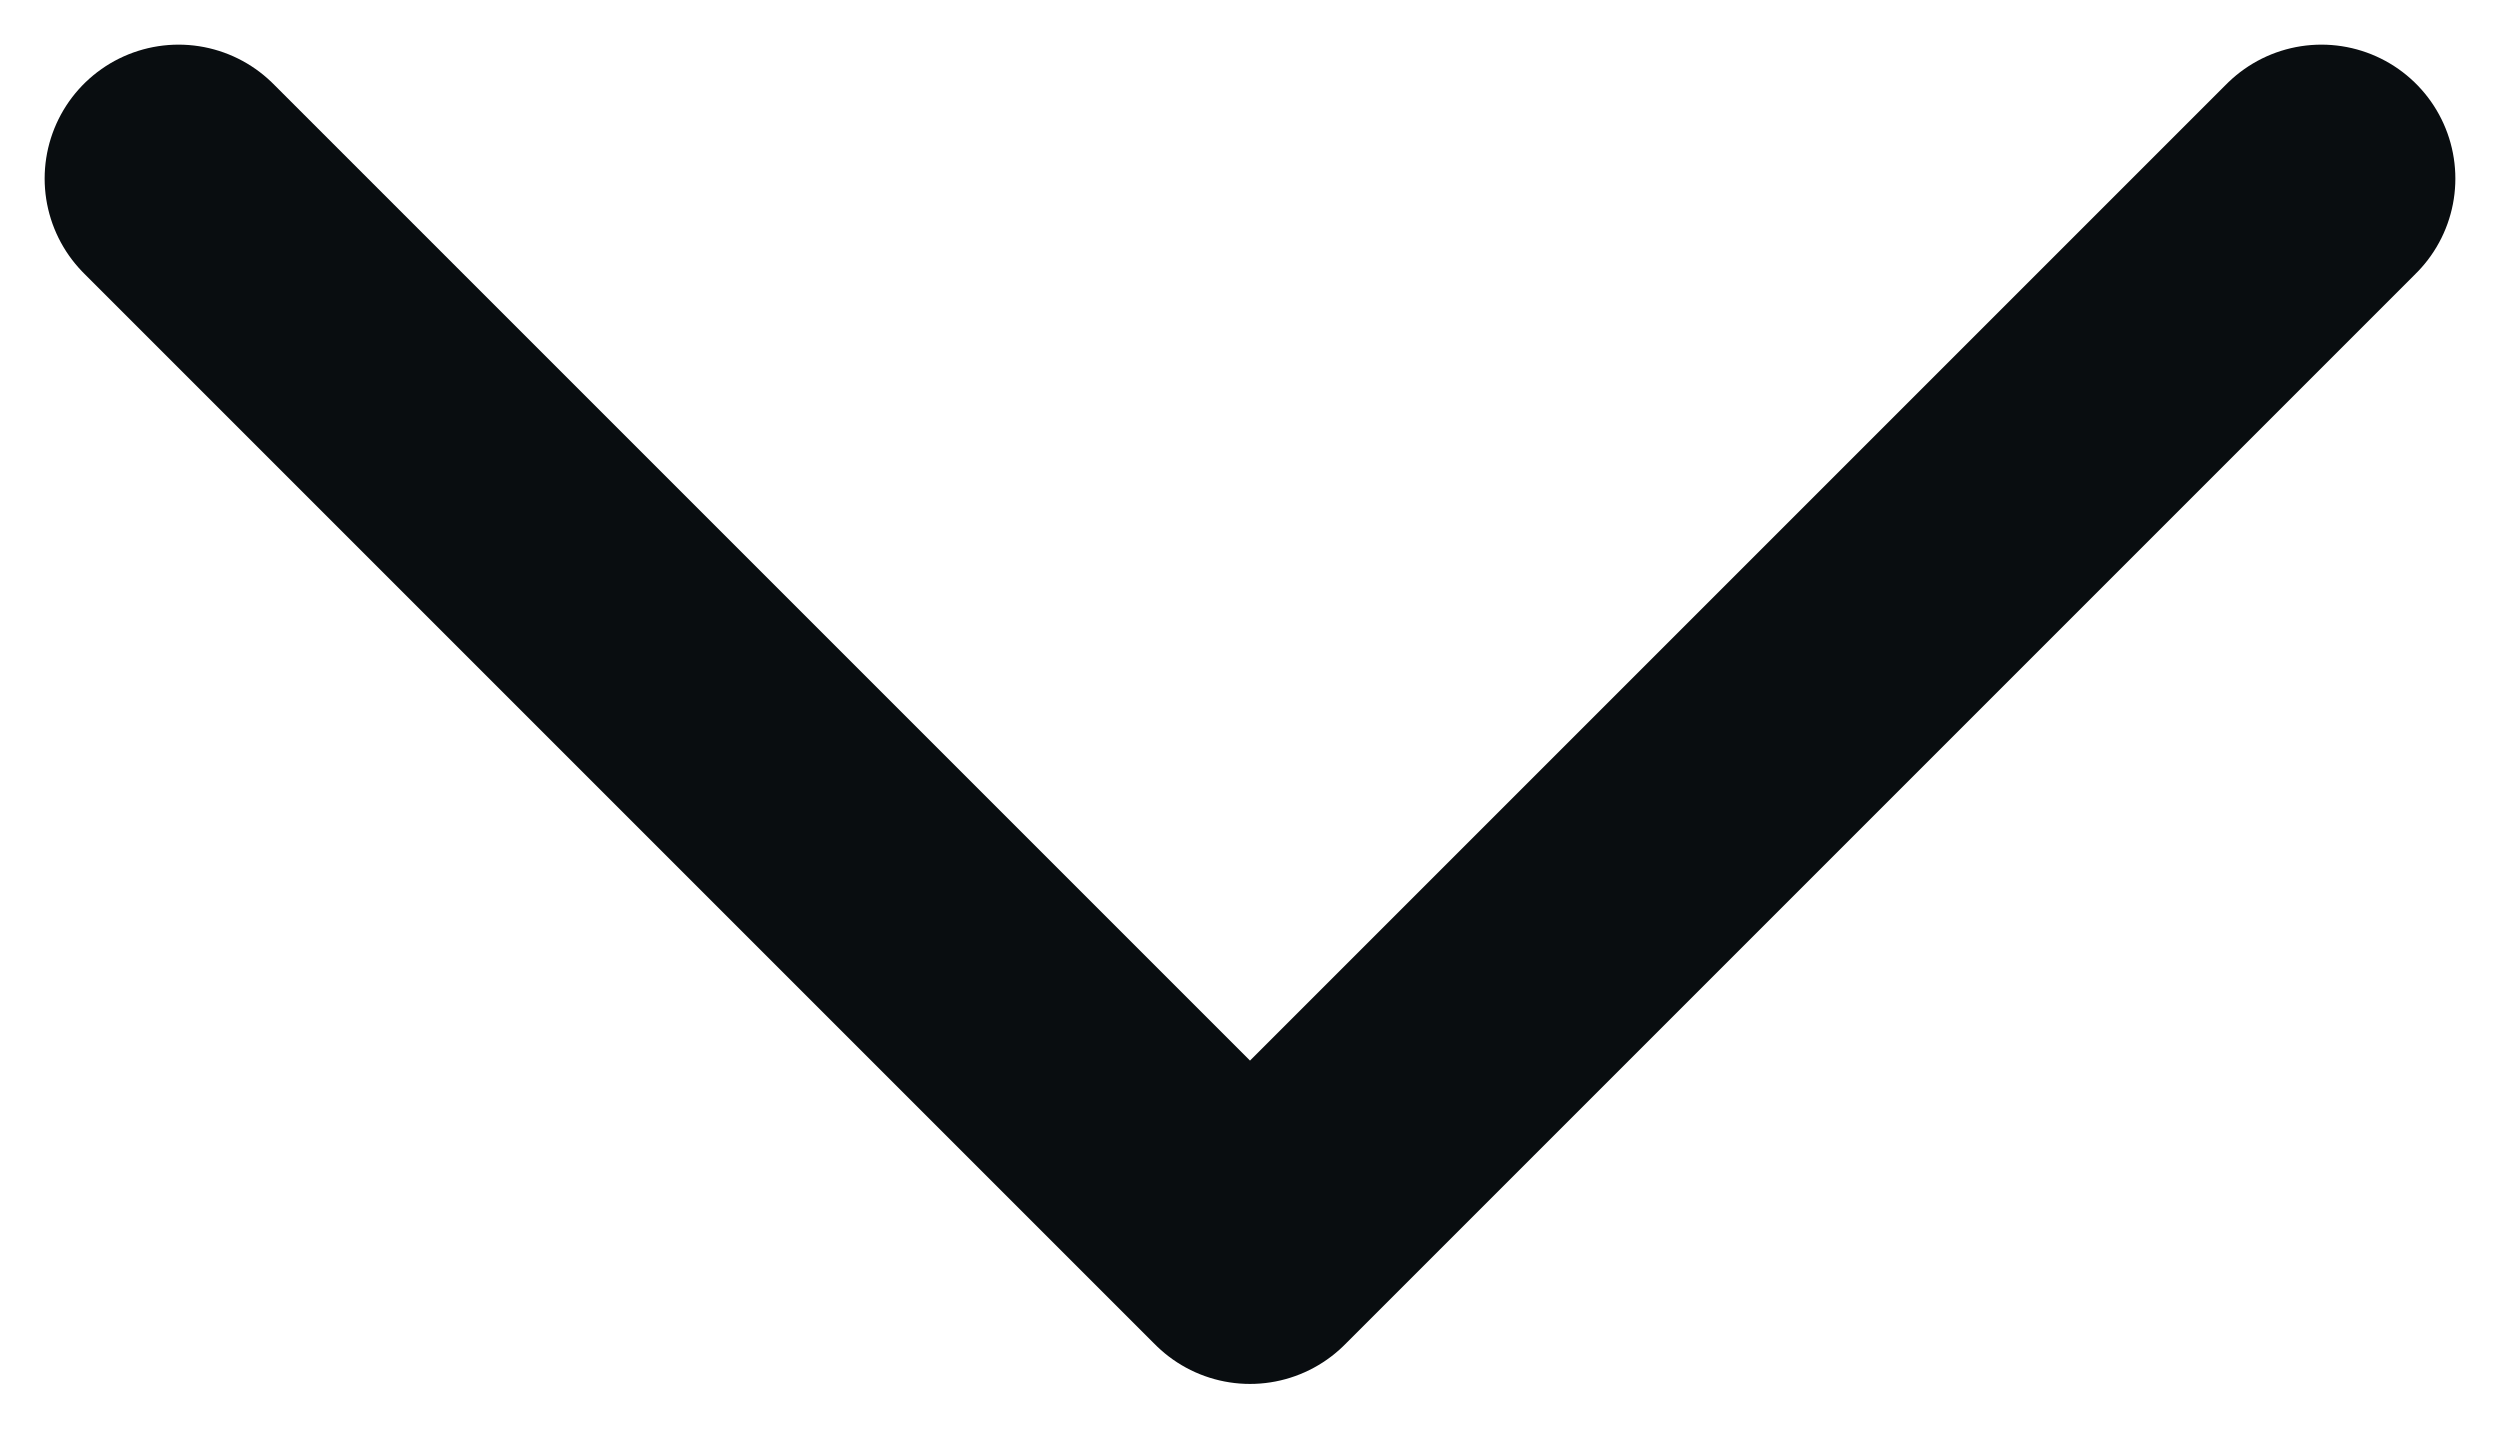
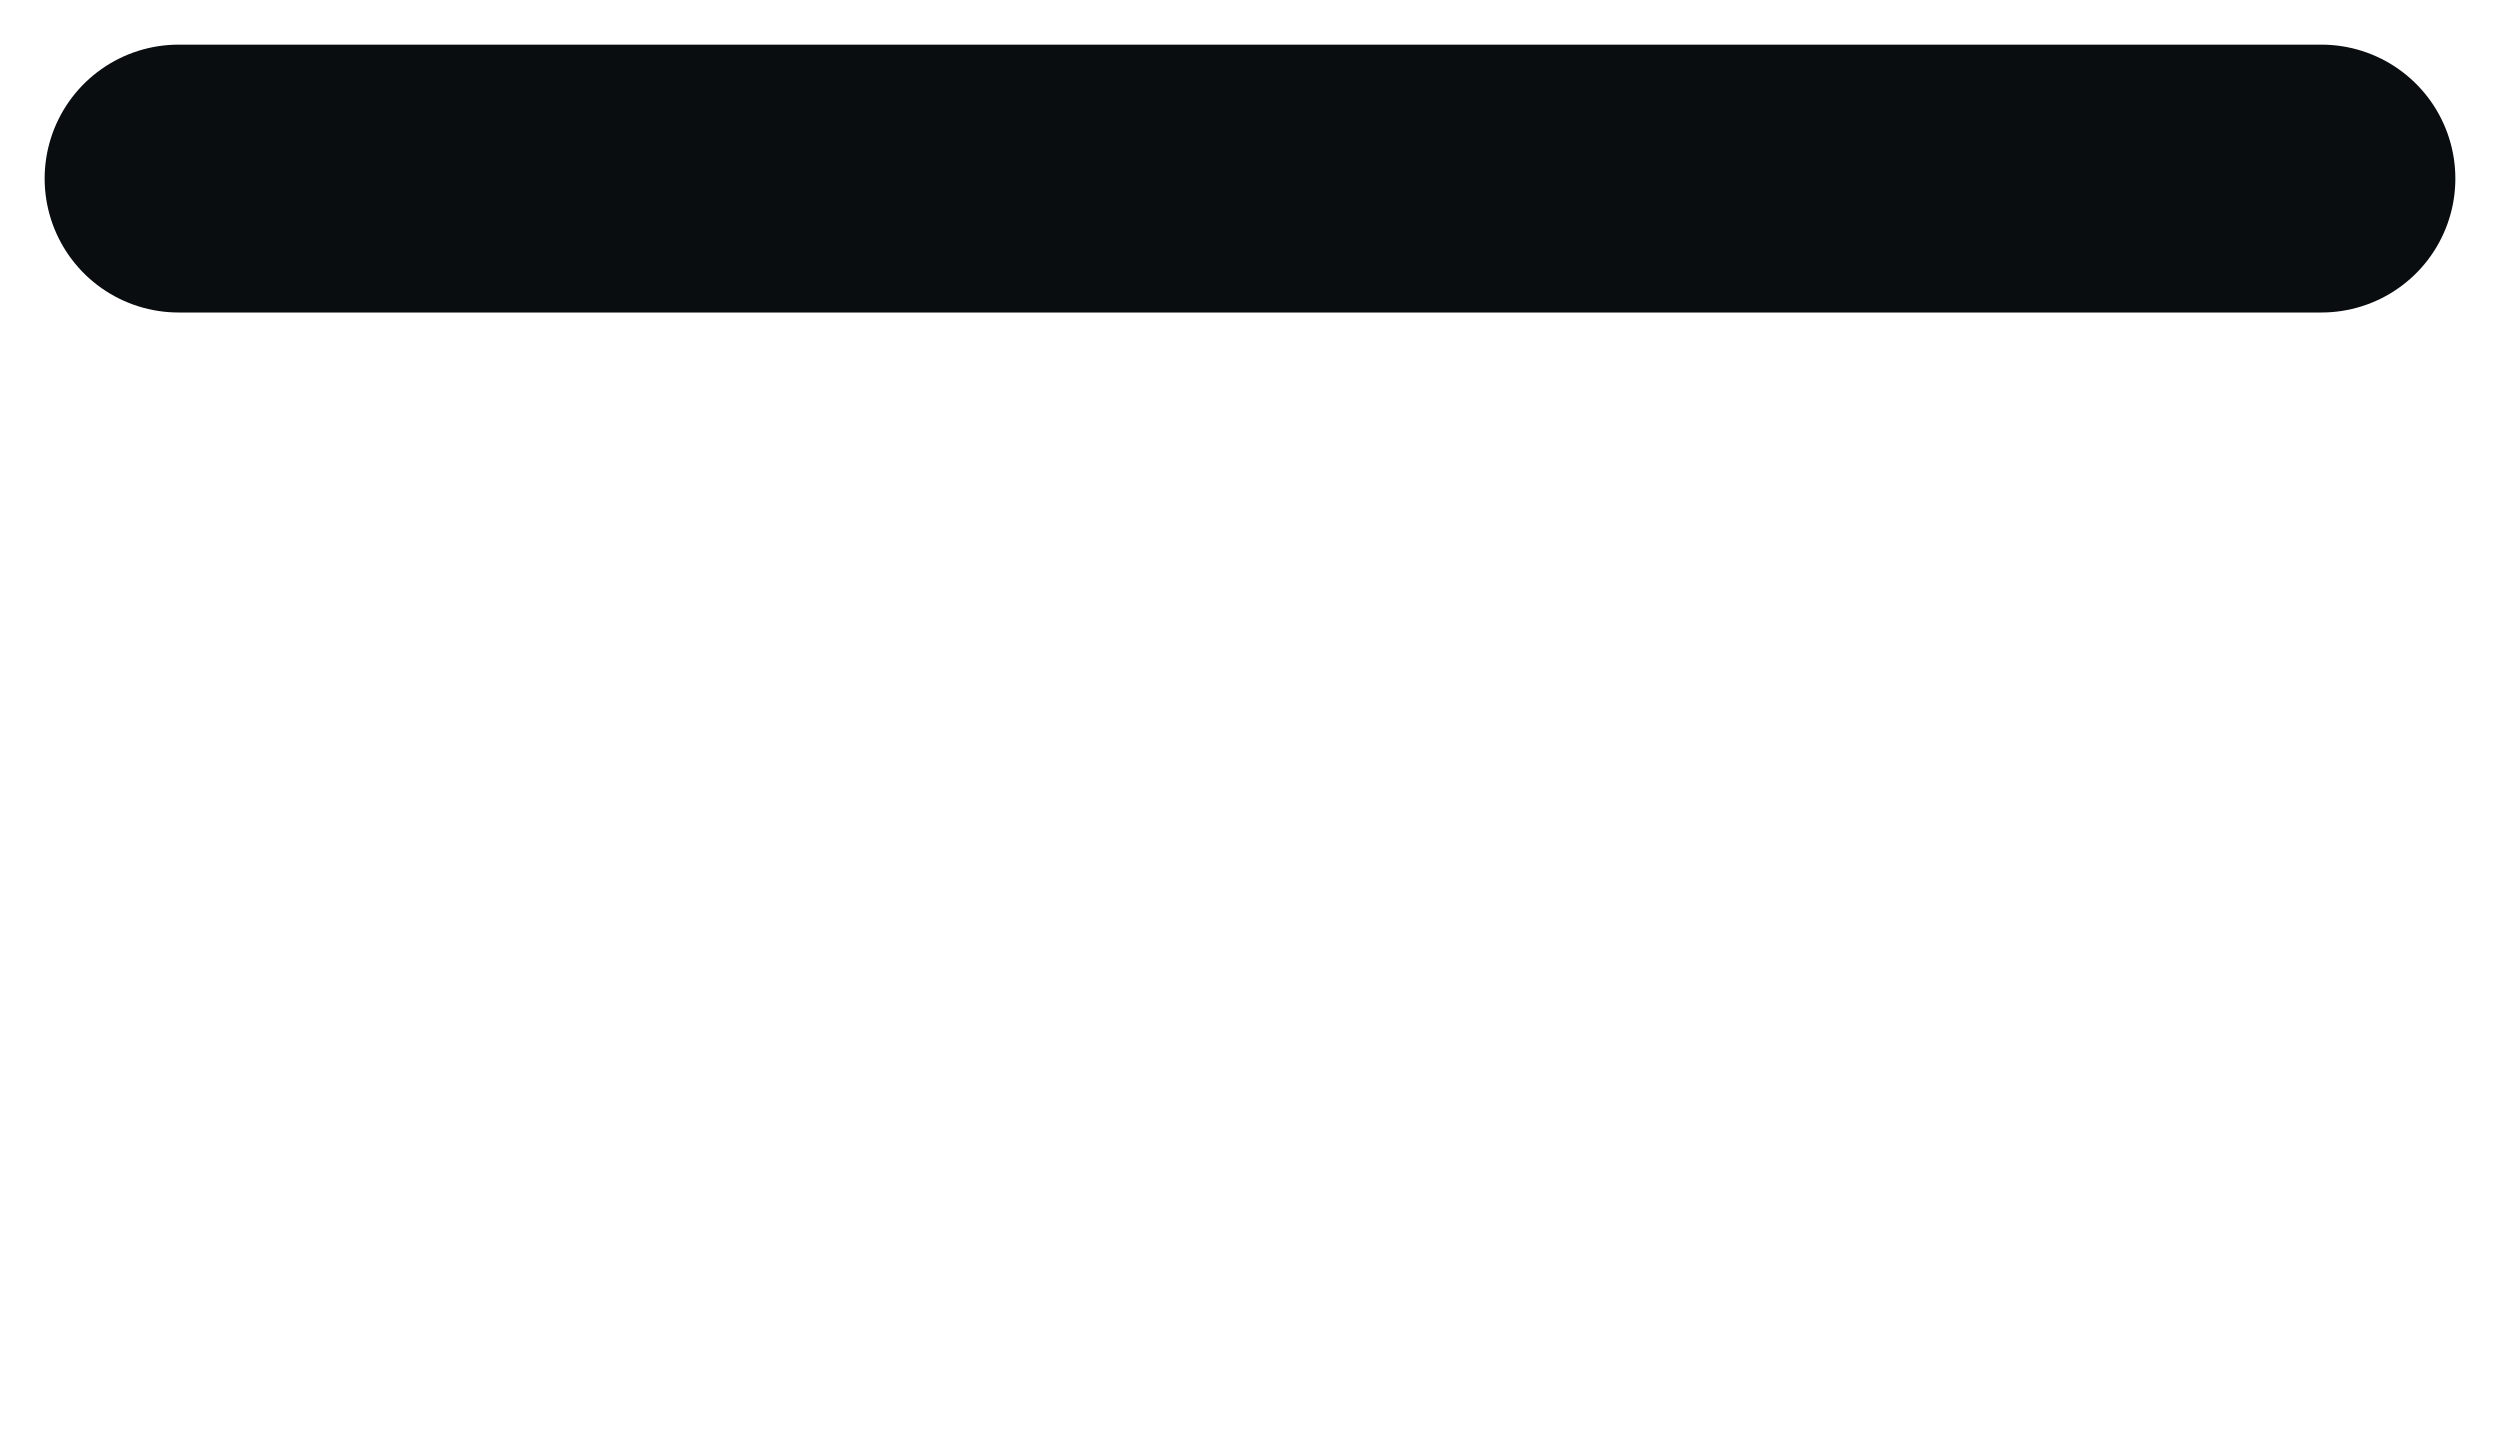
<svg xmlns="http://www.w3.org/2000/svg" width="14" height="8" viewBox="0 0 14 8" fill="none">
-   <path d="M1 1L7 7L13 1" stroke="#090D10" stroke-width="1.5" stroke-linecap="round" stroke-linejoin="round" />
+   <path d="M1 1L13 1" stroke="#090D10" stroke-width="1.5" stroke-linecap="round" stroke-linejoin="round" />
</svg>